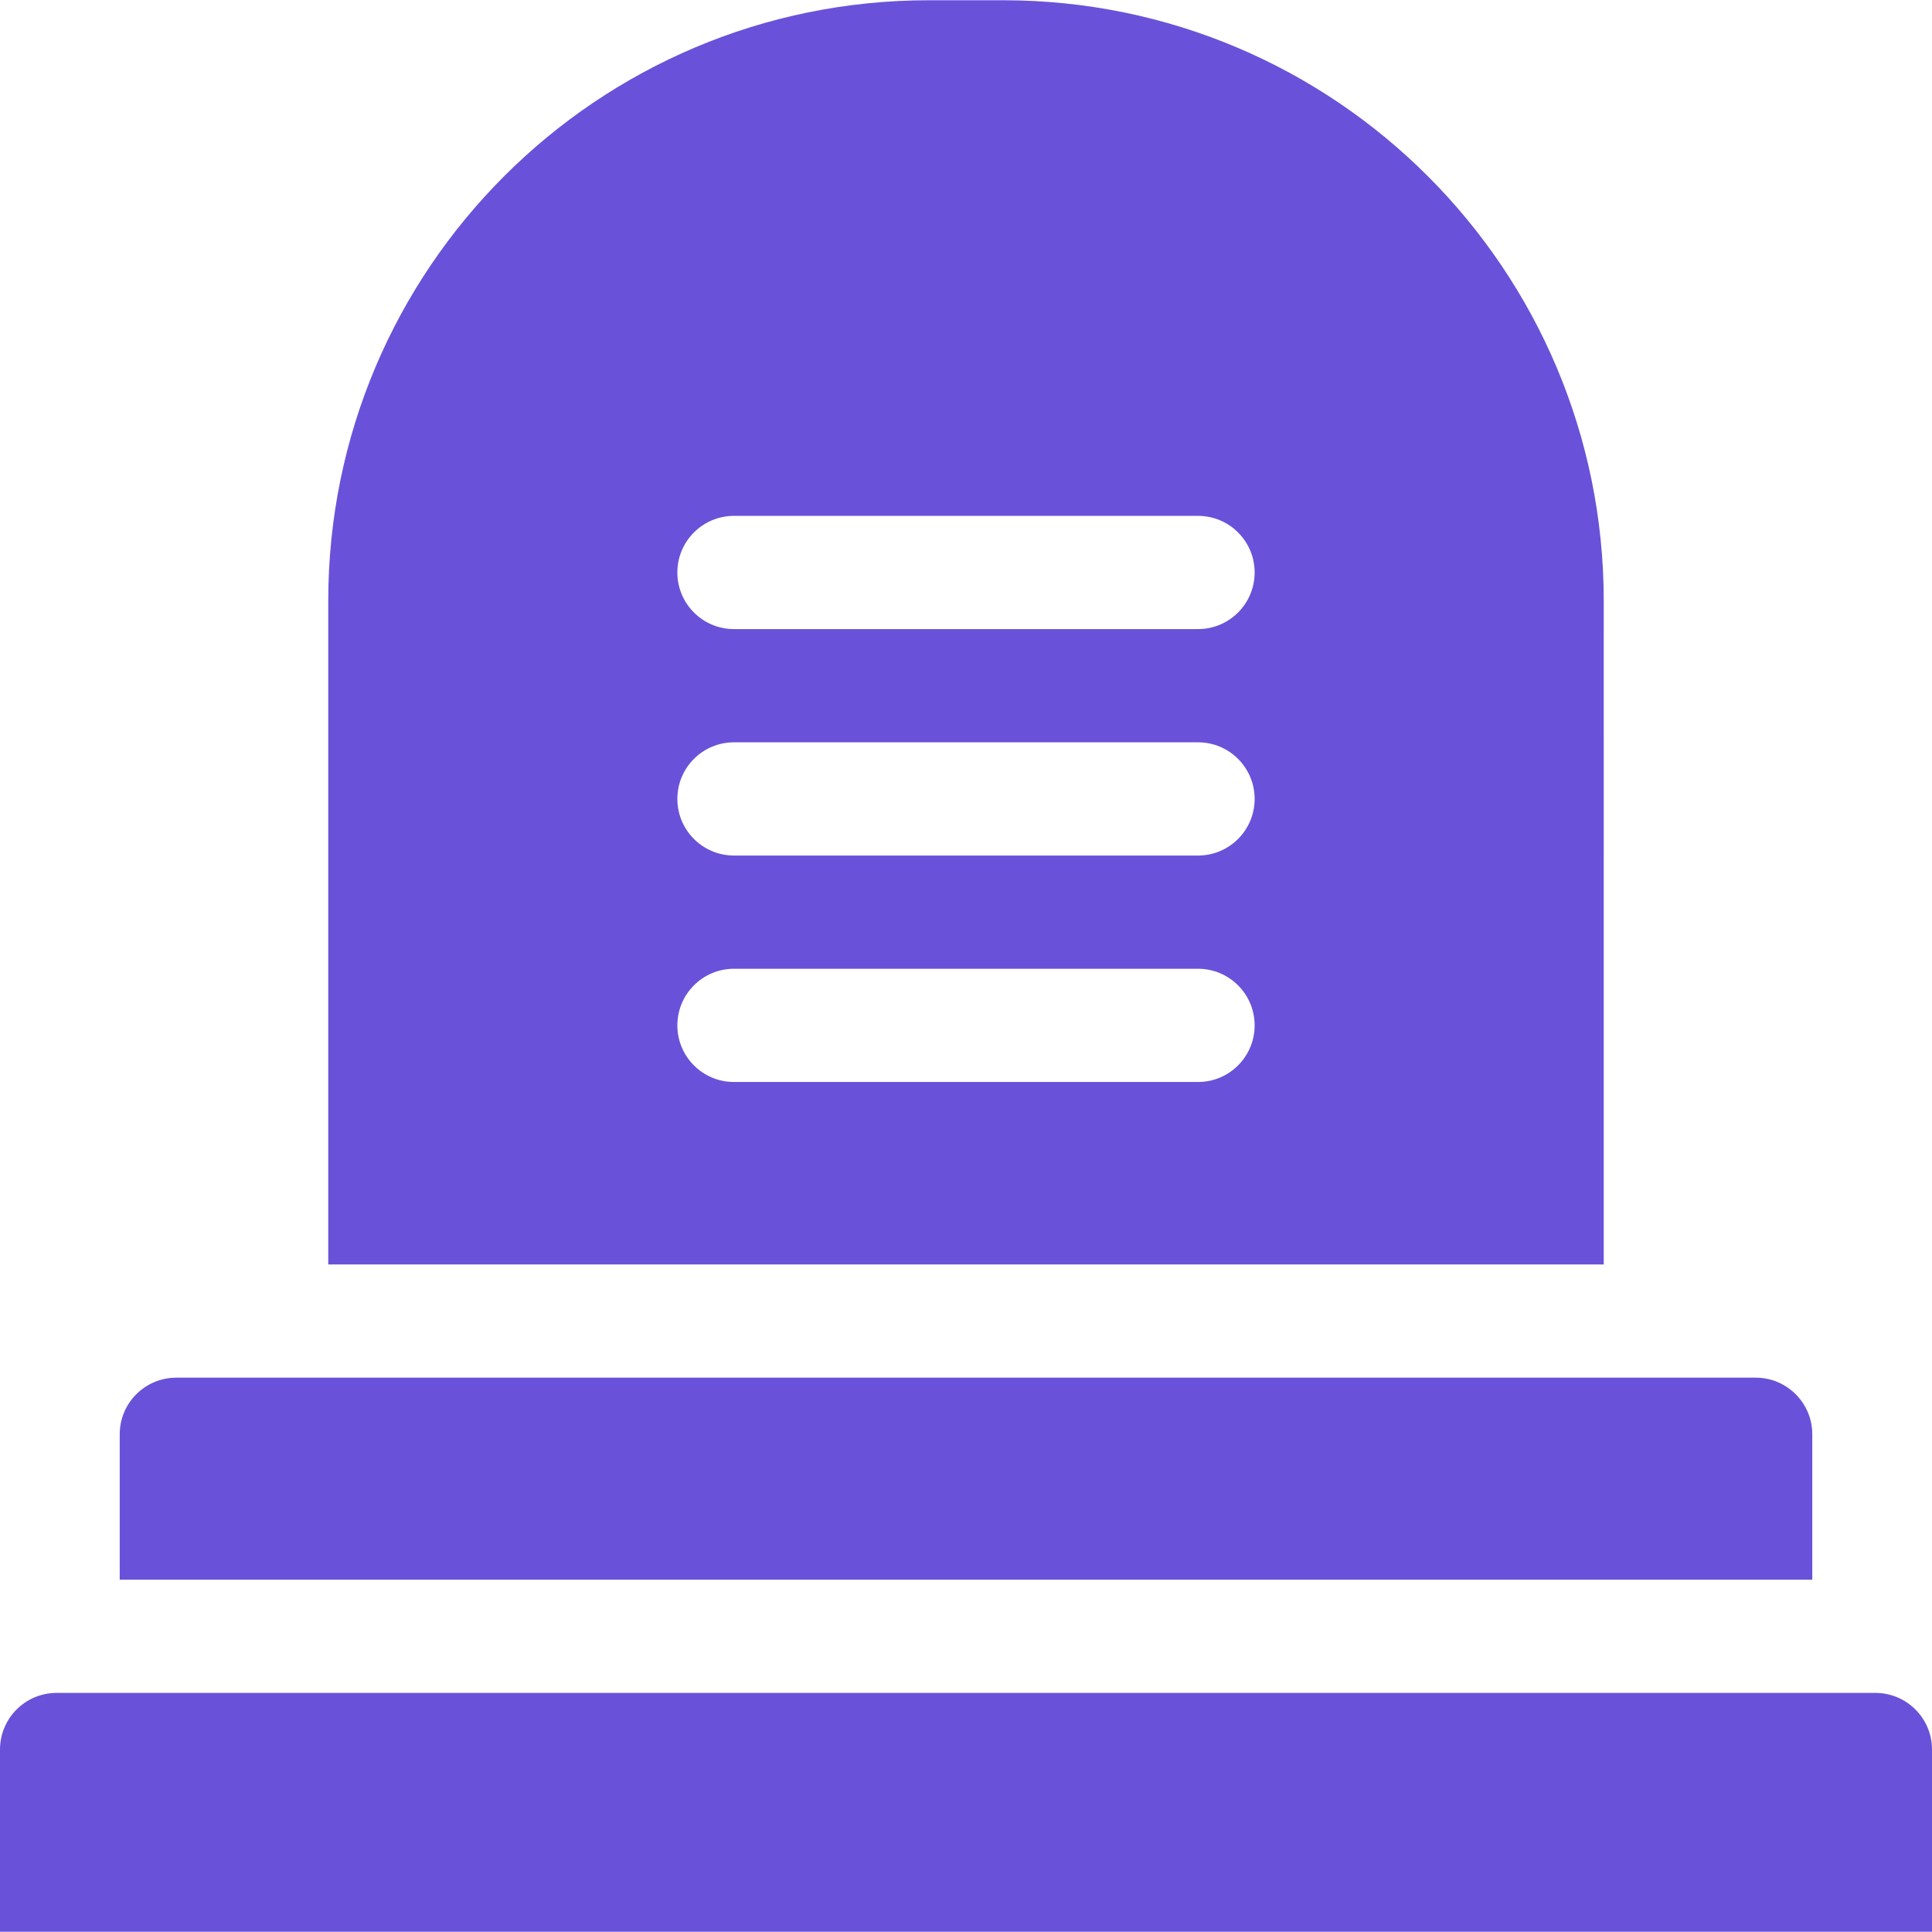
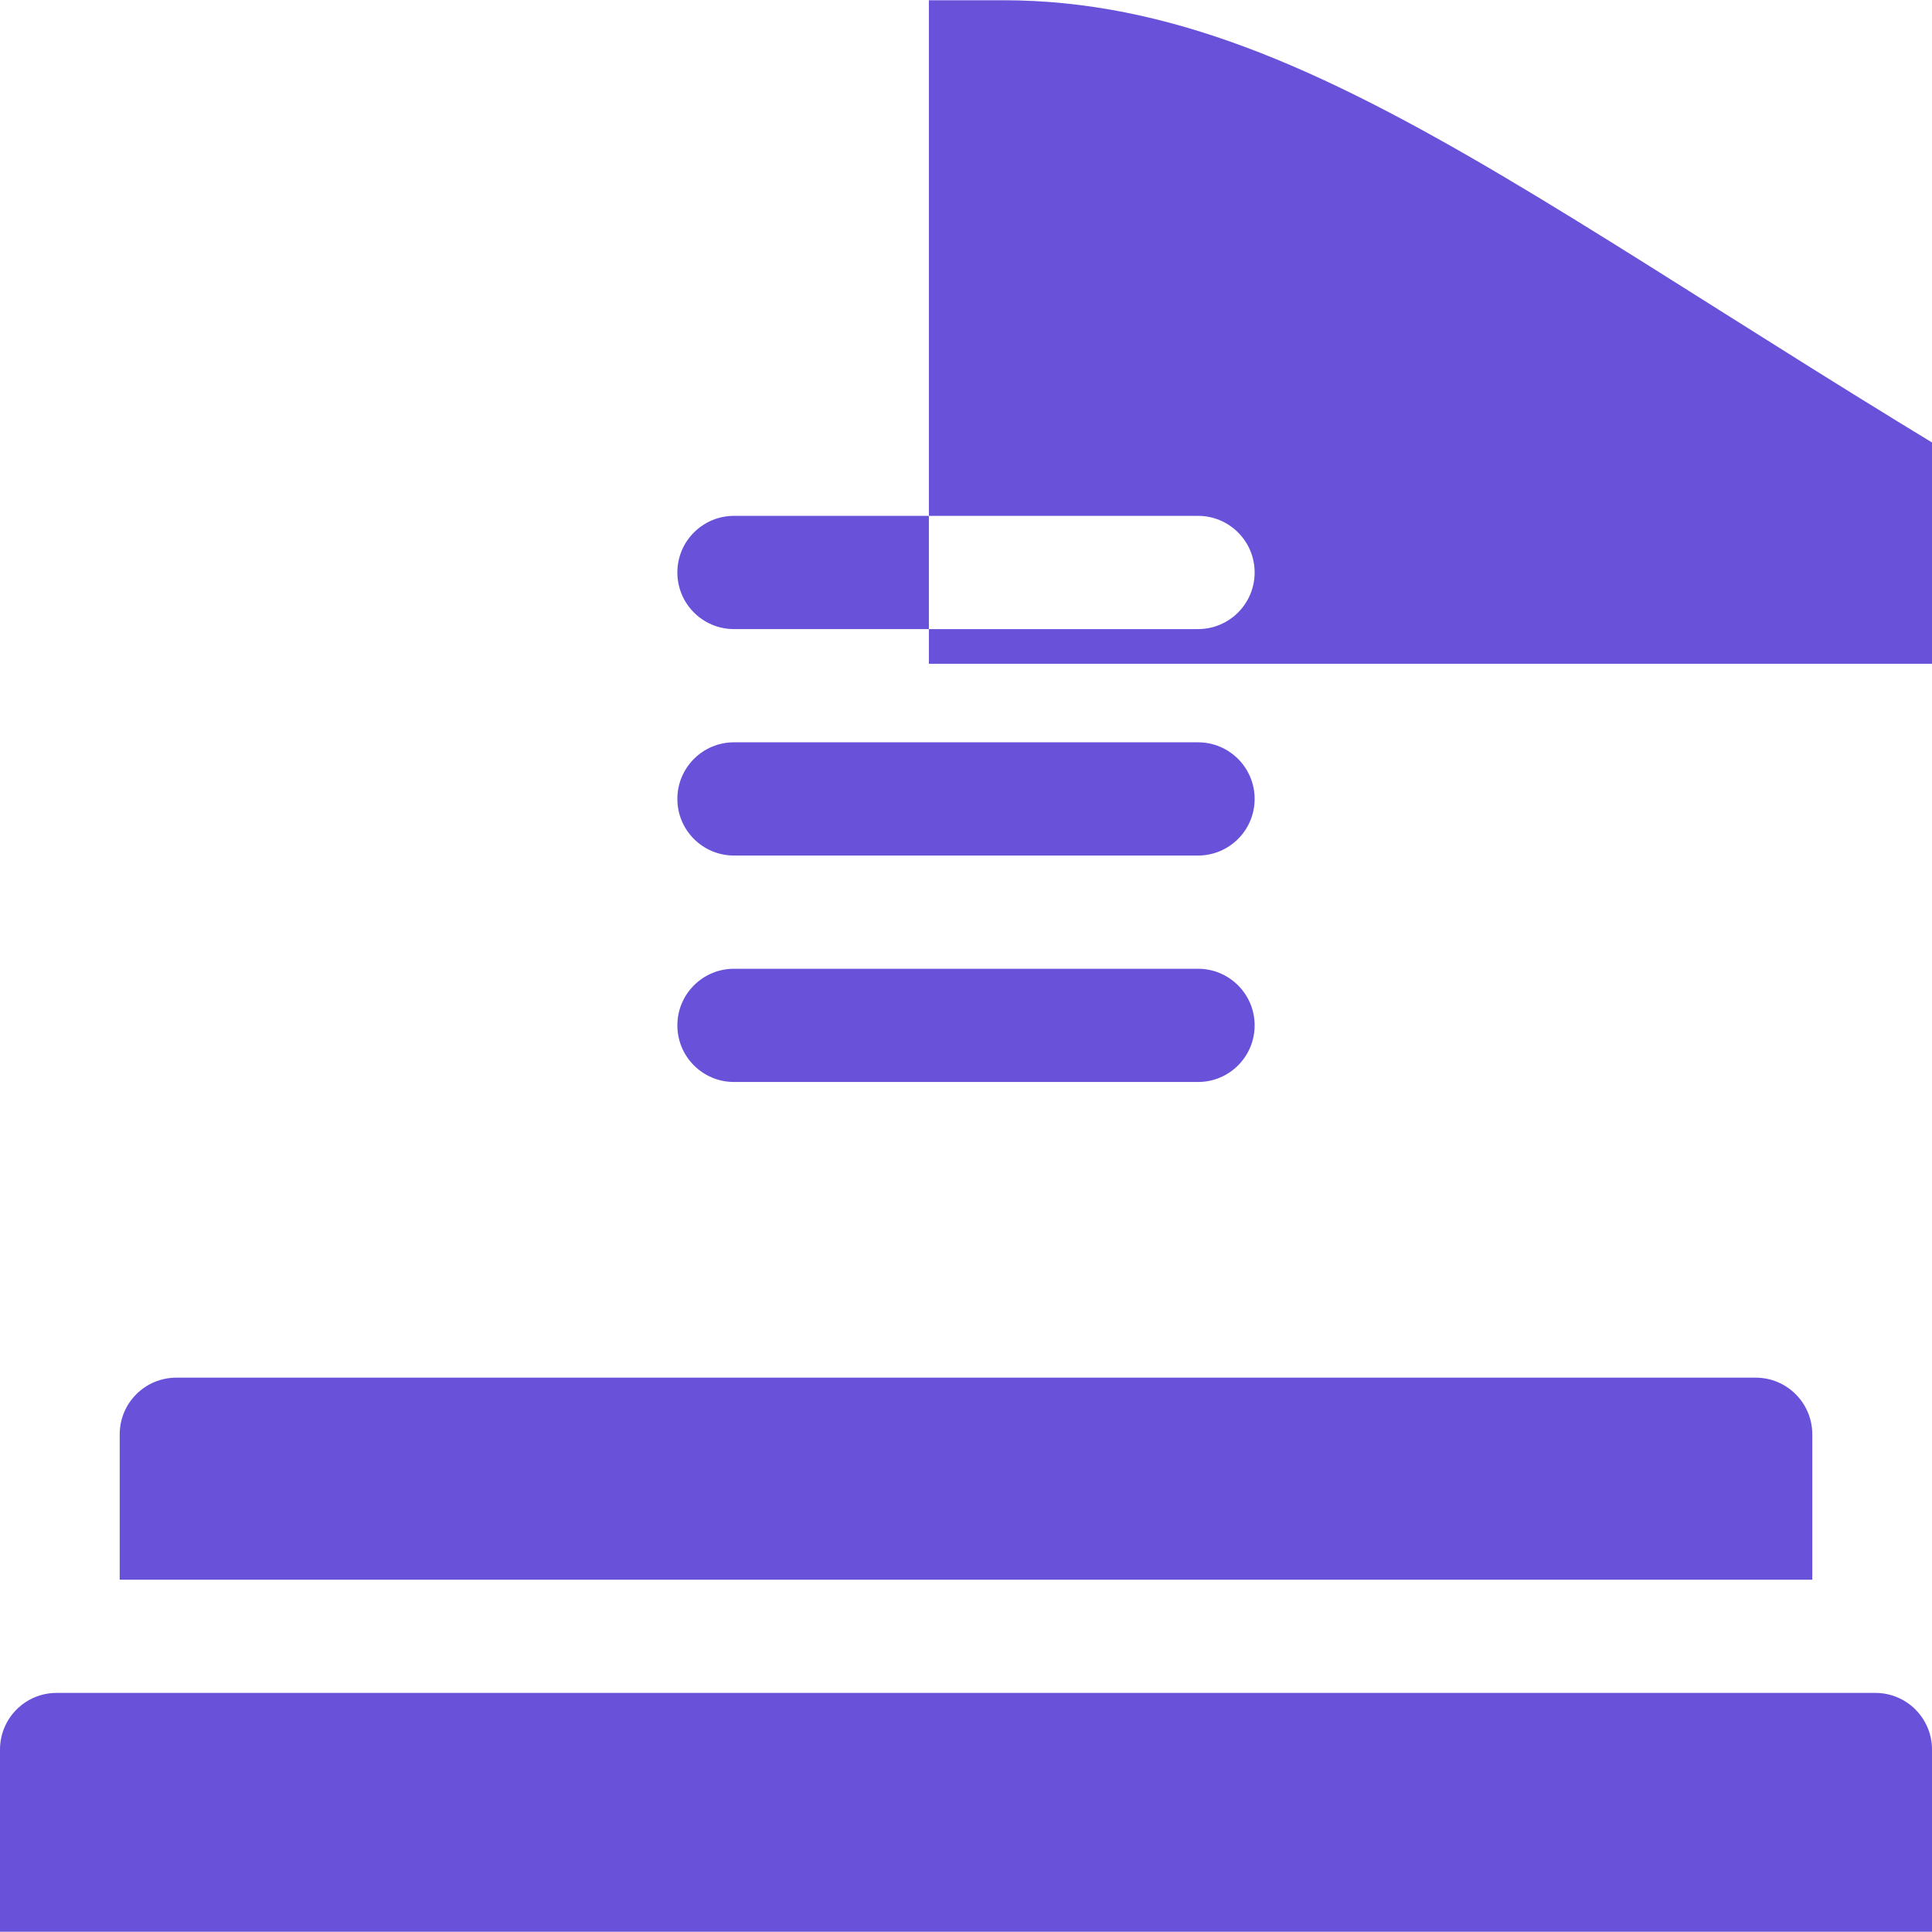
<svg xmlns="http://www.w3.org/2000/svg" version="1.1" width="512" height="512" x="0" y="0" viewBox="0 0 511.904 511.904" style="enable-background:new 0 0 512 512" xml:space="preserve" class="">
  <g>
-     <path d="M265.783.064H246.12c-87.893 0-159.145 71.252-159.145 159.145v175.818h337.953V159.209C424.928 71.315 353.677.064 265.783.064zm51.646 286.621H194.474c-8.284 0-15-6.716-15-15s6.716-15 15-15h122.955c8.284 0 15 6.716 15 15s-6.715 15-15 15zm0-60H194.474c-8.284 0-15-6.716-15-15s6.716-15 15-15h122.955c8.284 0 15 6.716 15 15s-6.715 15-15 15zm0-60H194.474c-8.284 0-15-6.716-15-15s6.716-15 15-15h122.955c8.284 0 15 6.716 15 15s-6.715 15-15 15zM480.184 418.555v-38.529c0-8.284-6.716-15-15-15H46.72c-8.284 0-15 6.716-15 15v38.529zM511.904 511.84H0v-48.285c0-8.284 6.716-15 15-15h481.904c8.284 0 15 6.716 15 15z" fill="#6952d9" opacity="1" data-original="#000000" />
+     <path d="M265.783.064H246.12v175.818h337.953V159.209C424.928 71.315 353.677.064 265.783.064zm51.646 286.621H194.474c-8.284 0-15-6.716-15-15s6.716-15 15-15h122.955c8.284 0 15 6.716 15 15s-6.715 15-15 15zm0-60H194.474c-8.284 0-15-6.716-15-15s6.716-15 15-15h122.955c8.284 0 15 6.716 15 15s-6.715 15-15 15zm0-60H194.474c-8.284 0-15-6.716-15-15s6.716-15 15-15h122.955c8.284 0 15 6.716 15 15s-6.715 15-15 15zM480.184 418.555v-38.529c0-8.284-6.716-15-15-15H46.72c-8.284 0-15 6.716-15 15v38.529zM511.904 511.84H0v-48.285c0-8.284 6.716-15 15-15h481.904c8.284 0 15 6.716 15 15z" fill="#6952d9" opacity="1" data-original="#000000" />
  </g>
</svg>